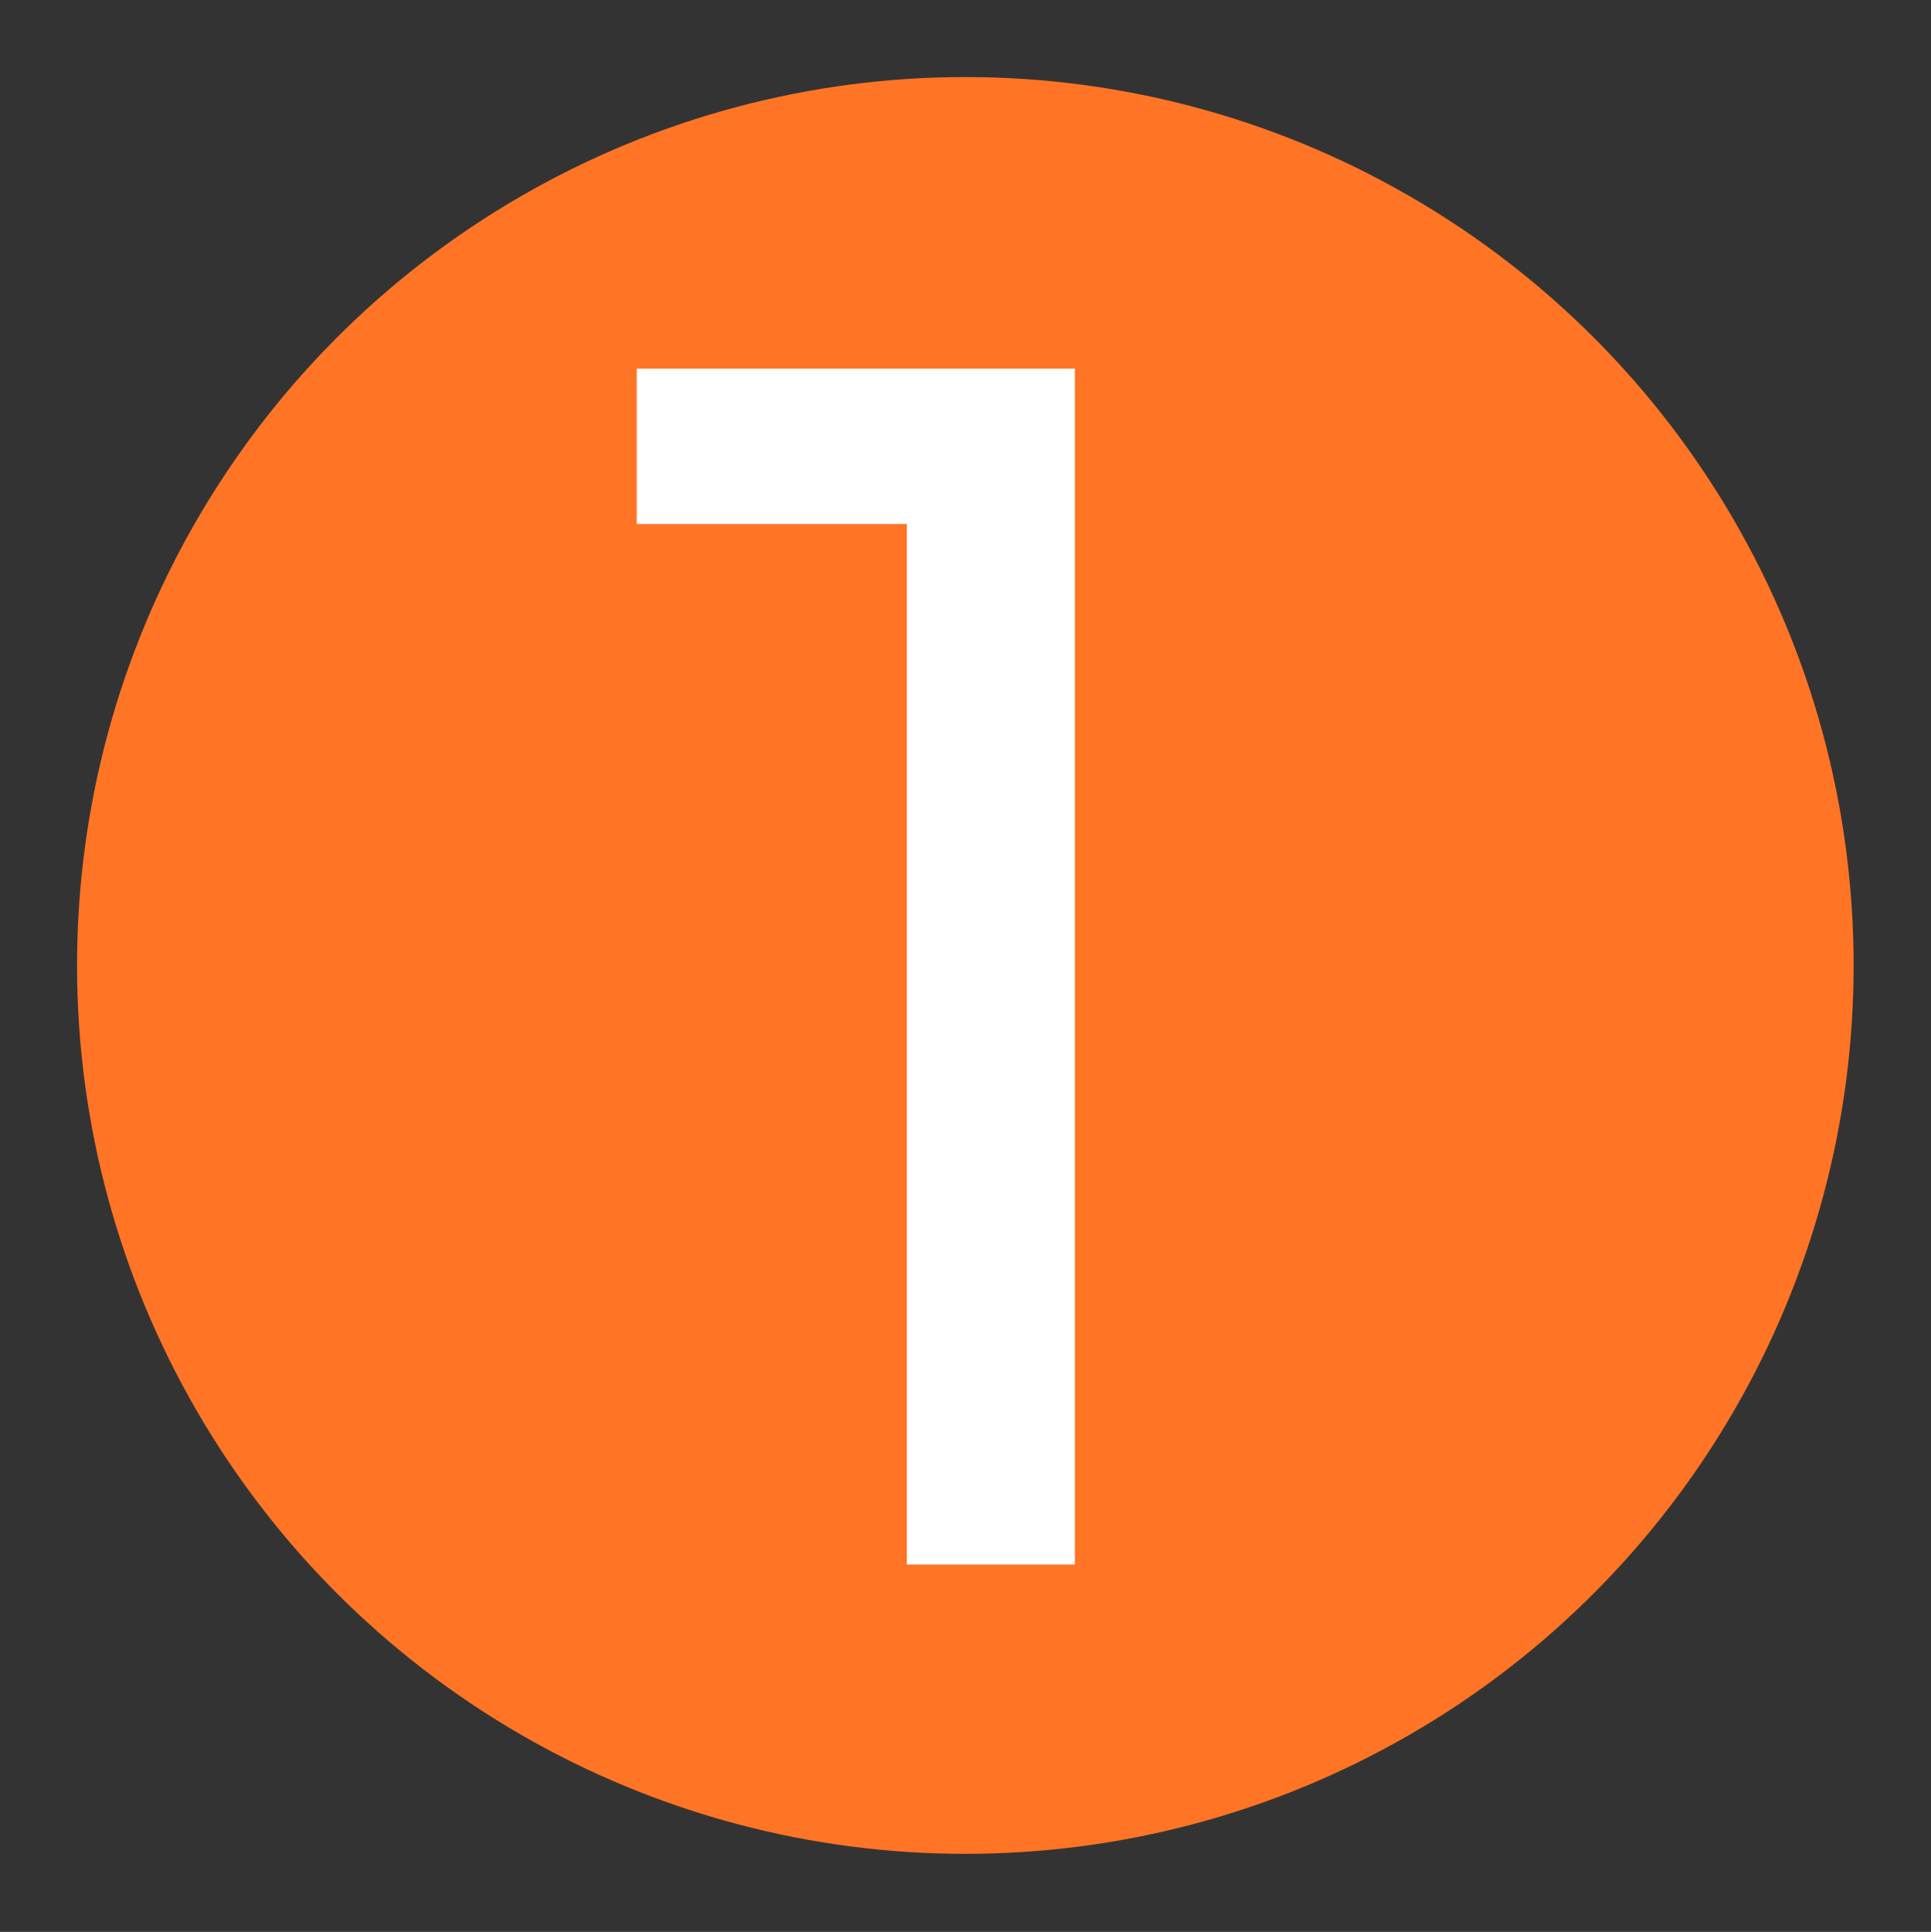
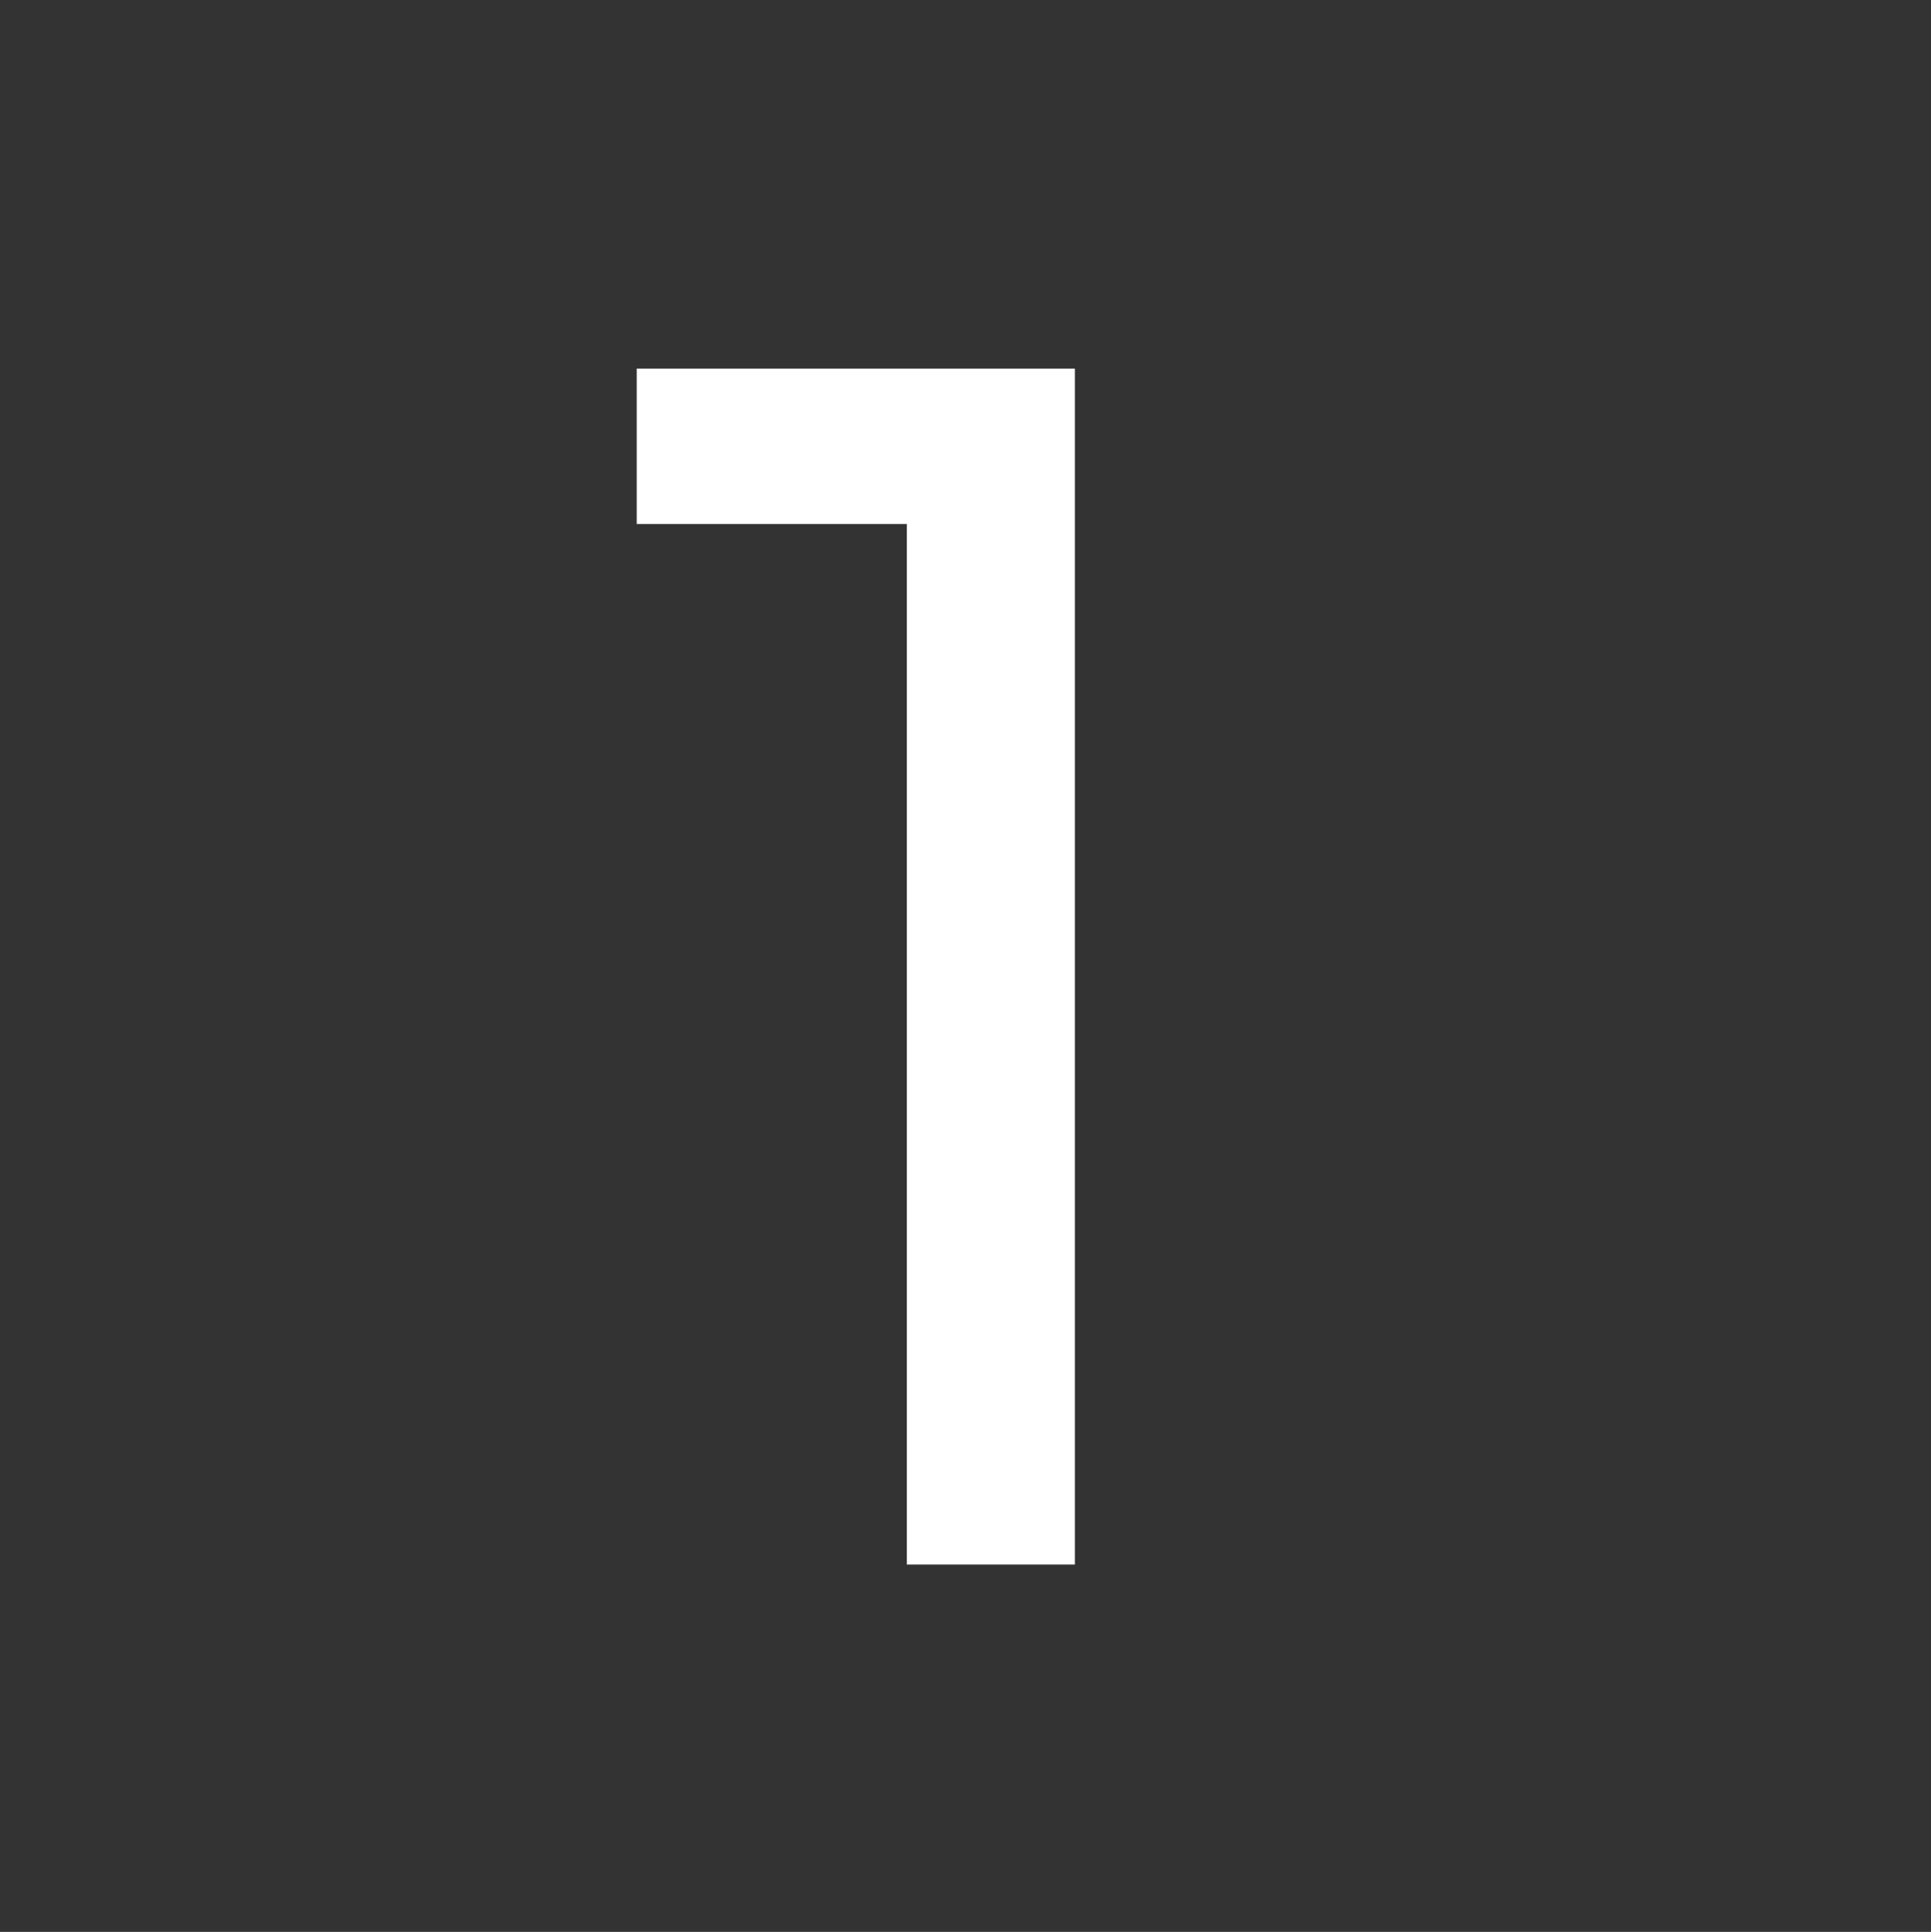
<svg xmlns="http://www.w3.org/2000/svg" id="_Слой_1" data-name="Слой 1" version="1.1" viewBox="0 0 594.1 594.3">
  <rect x="0" y="0" width="594.1" height="594.3" fill="#333333" stroke="none" />
  <defs>
    <style>
      .cls-1 {
        fill: #ff7425;
      }

      .cls-1, .cls-2 {
        stroke-width: 0px;
      }

      .cls-2 {
        fill: #fff;
      }
    </style>
  </defs>
-   <circle class="cls-1" cx="297" cy="297" r="273.3" />
  <path class="cls-2" d="M195.9,113.4v47.8h83.1v320.1h51.7V113.4h-134.8Z" />
</svg>